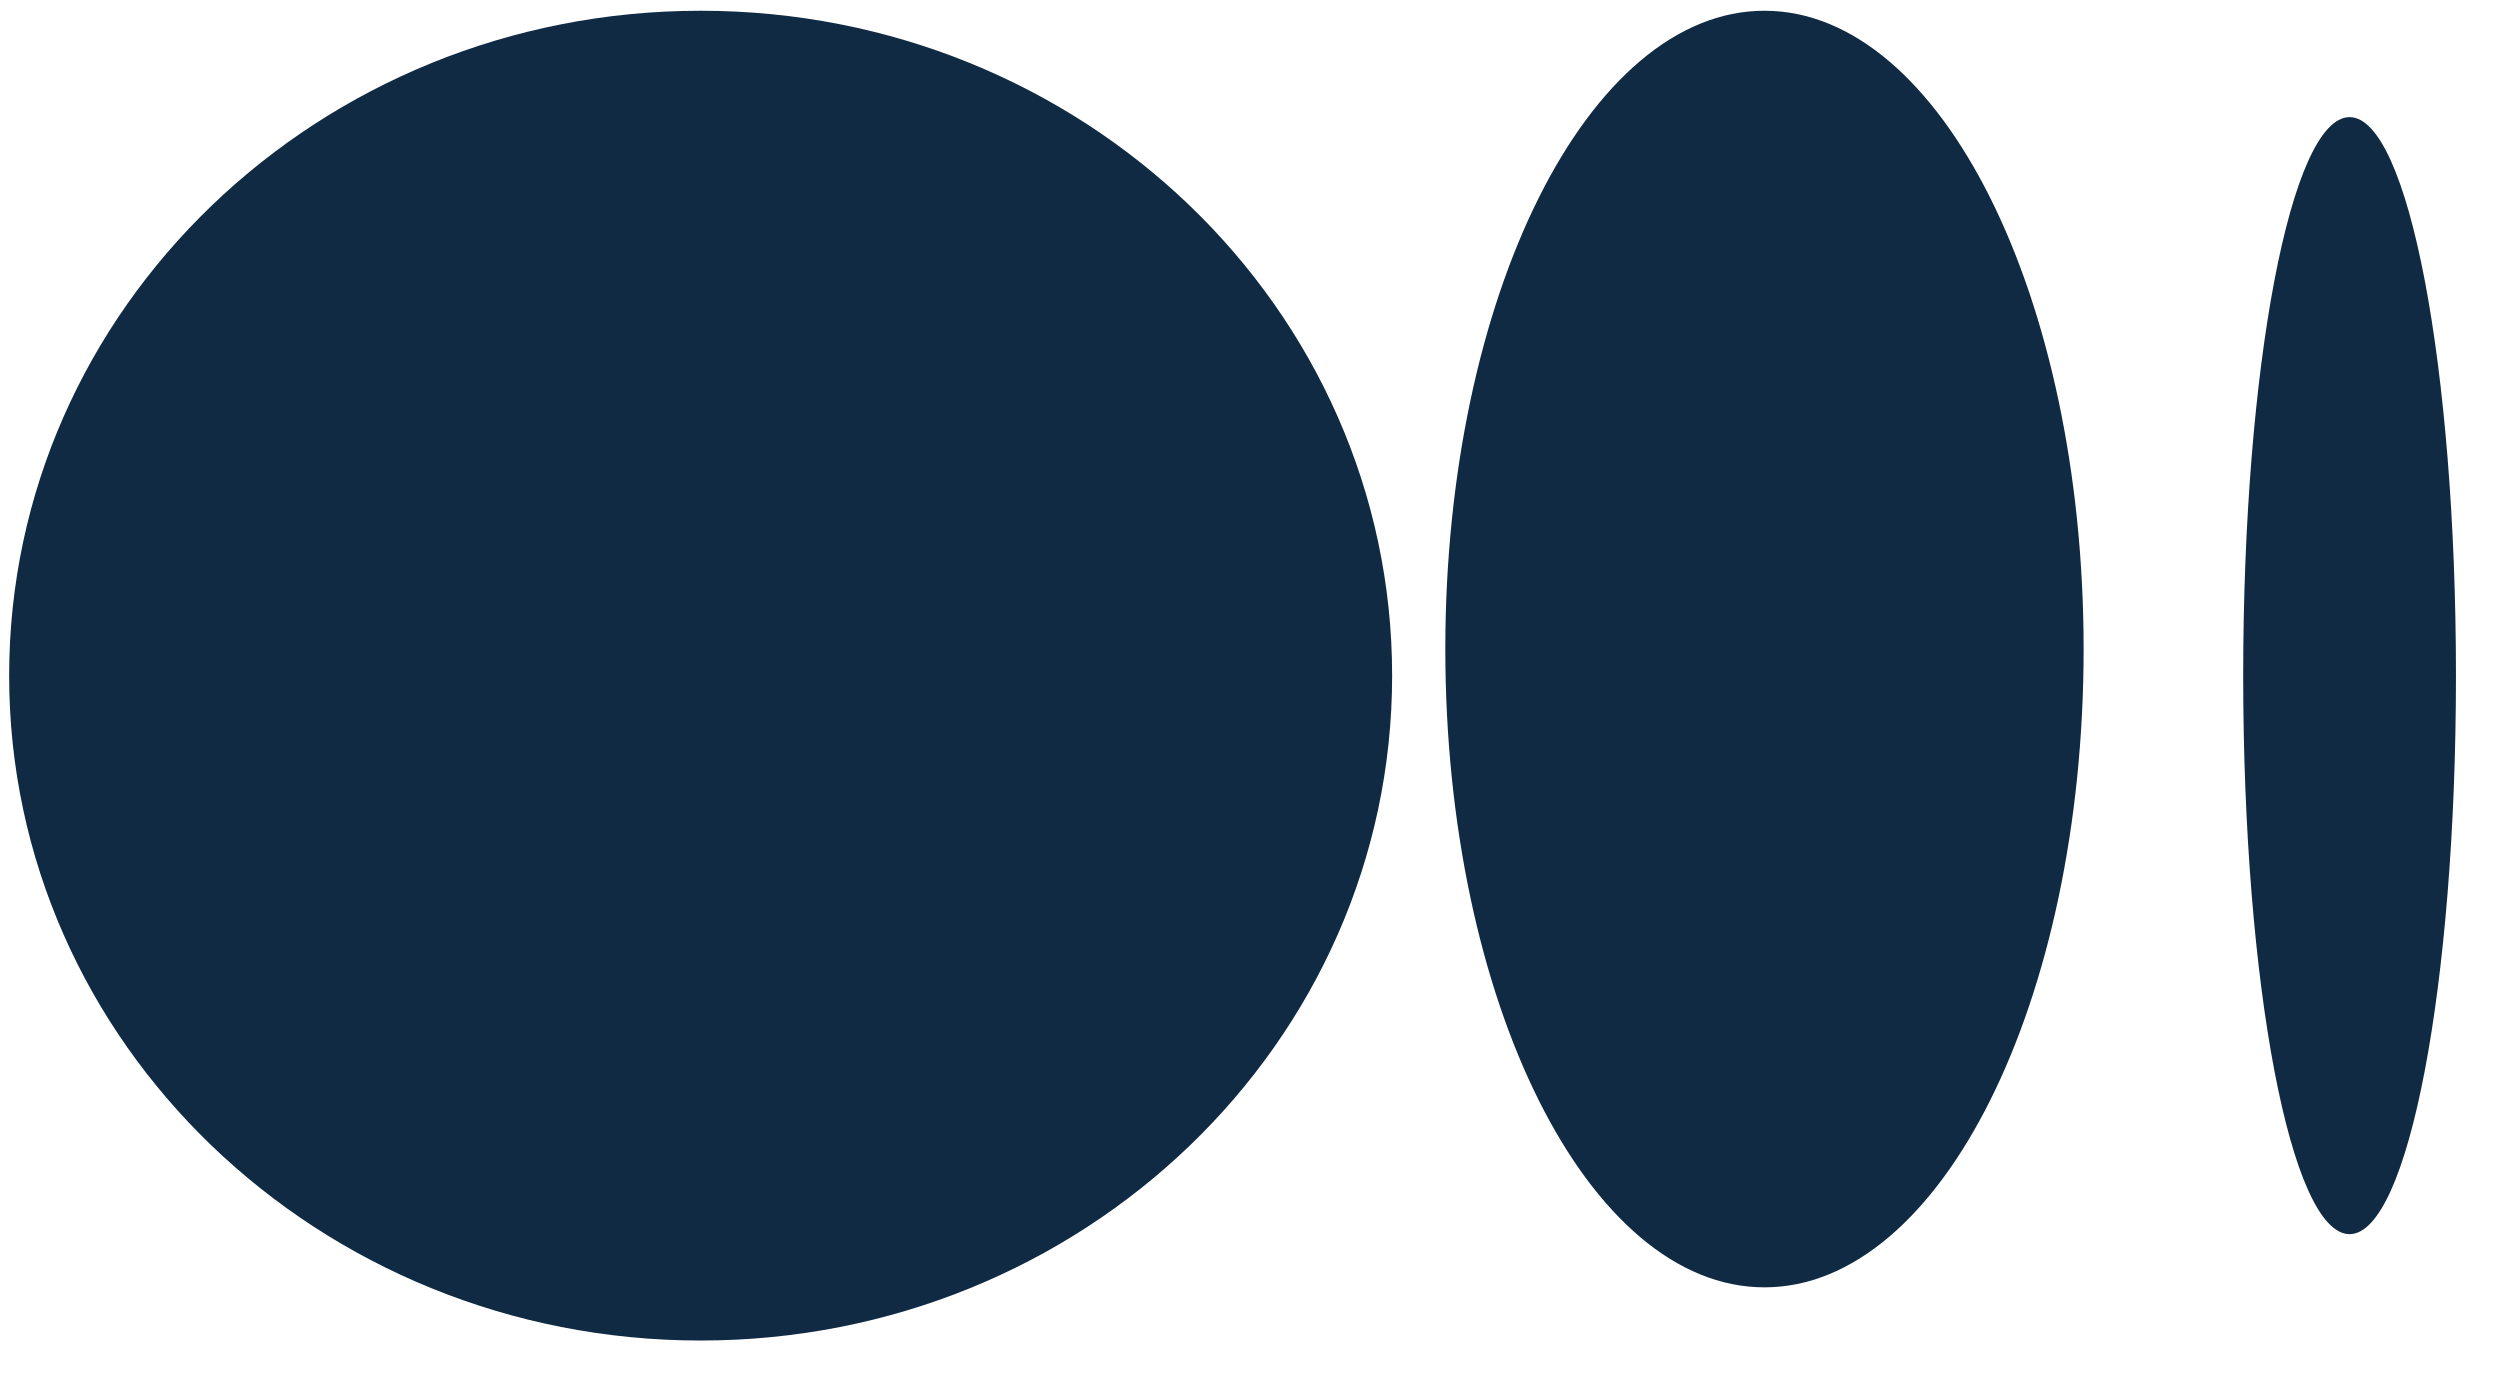
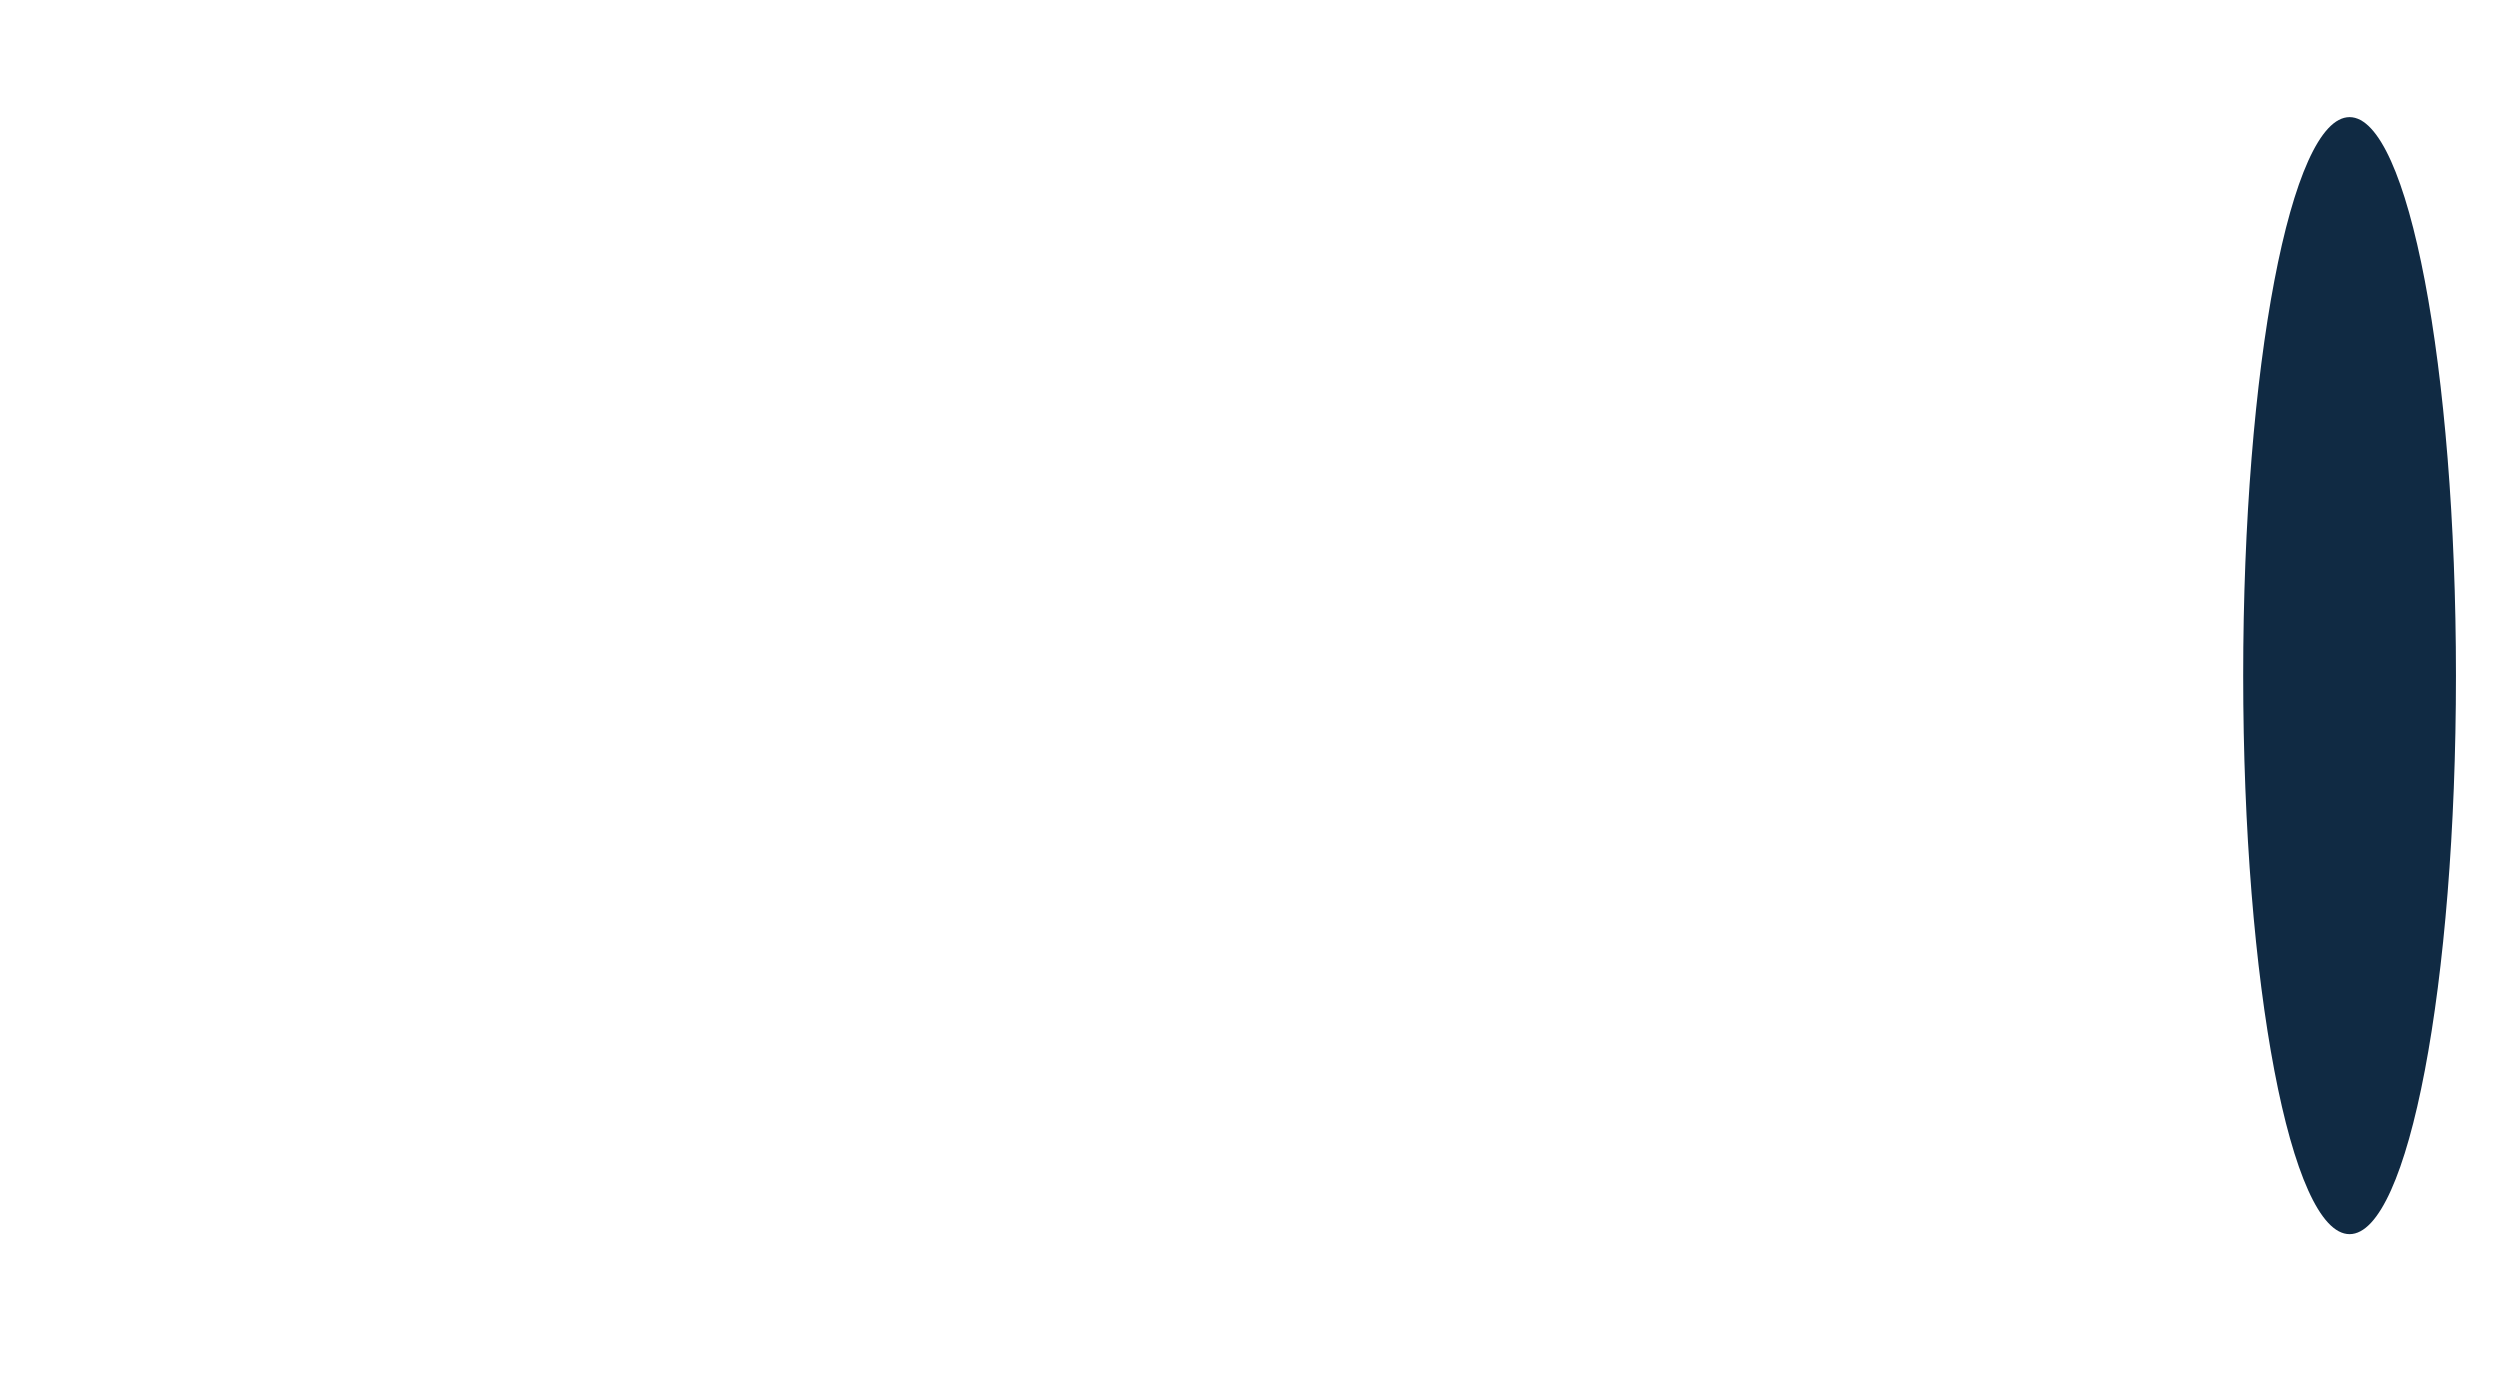
<svg xmlns="http://www.w3.org/2000/svg" width="47" height="26" viewBox="0 0 47 26" fill="none">
-   <path d="M26.172 12.702C26.172 19.606 20.351 25.202 13.172 25.202C5.994 25.202 0.172 19.602 0.172 12.702C0.172 5.803 5.994 0.202 13.172 0.202C20.351 0.202 26.172 5.798 26.172 12.702Z" fill="#102A43" />
-   <path d="M39.172 12.202C39.172 18.83 36.486 24.202 33.172 24.202C29.859 24.202 27.172 18.83 27.172 12.202C27.172 5.574 29.859 0.202 33.172 0.202C36.486 0.202 39.172 5.574 39.172 12.202Z" fill="#102A43" />
  <path d="M46.172 12.702C46.172 18.501 45.277 23.202 44.172 23.202C43.068 23.202 42.172 18.501 42.172 12.702C42.172 6.904 43.068 2.202 44.172 2.202C45.277 2.202 46.172 6.9 46.172 12.702Z" fill="#102A43" />
</svg>